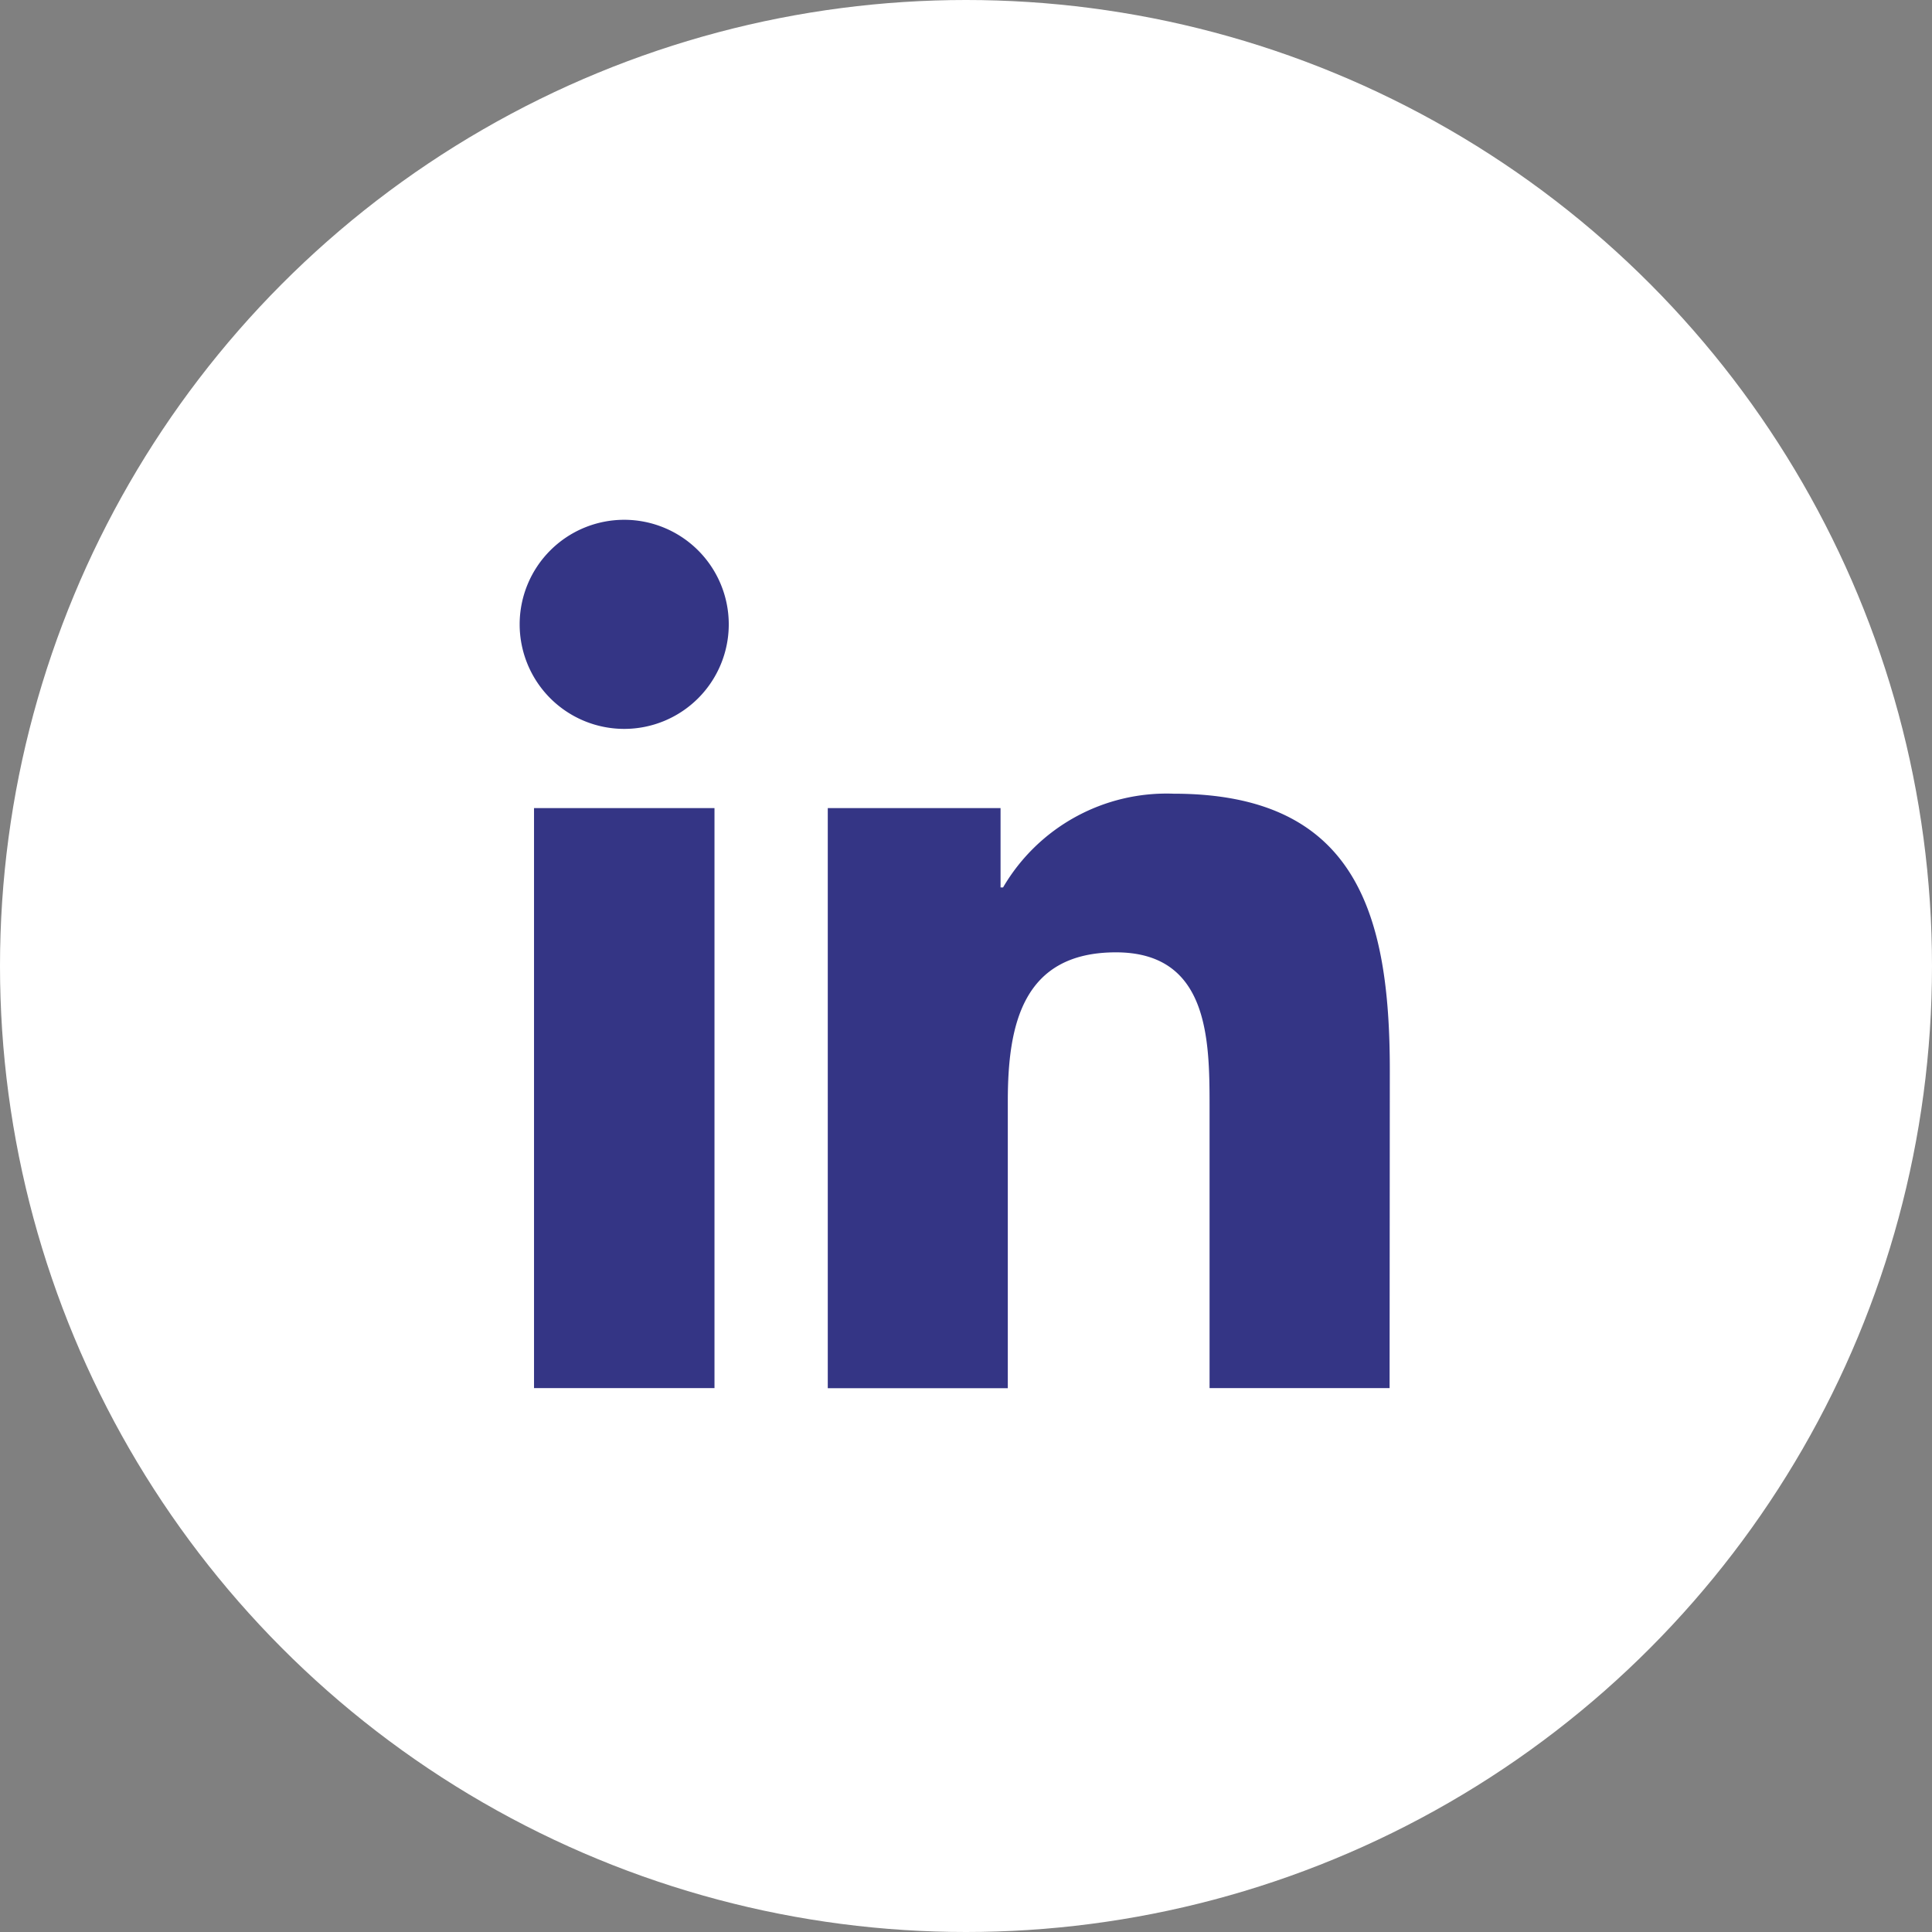
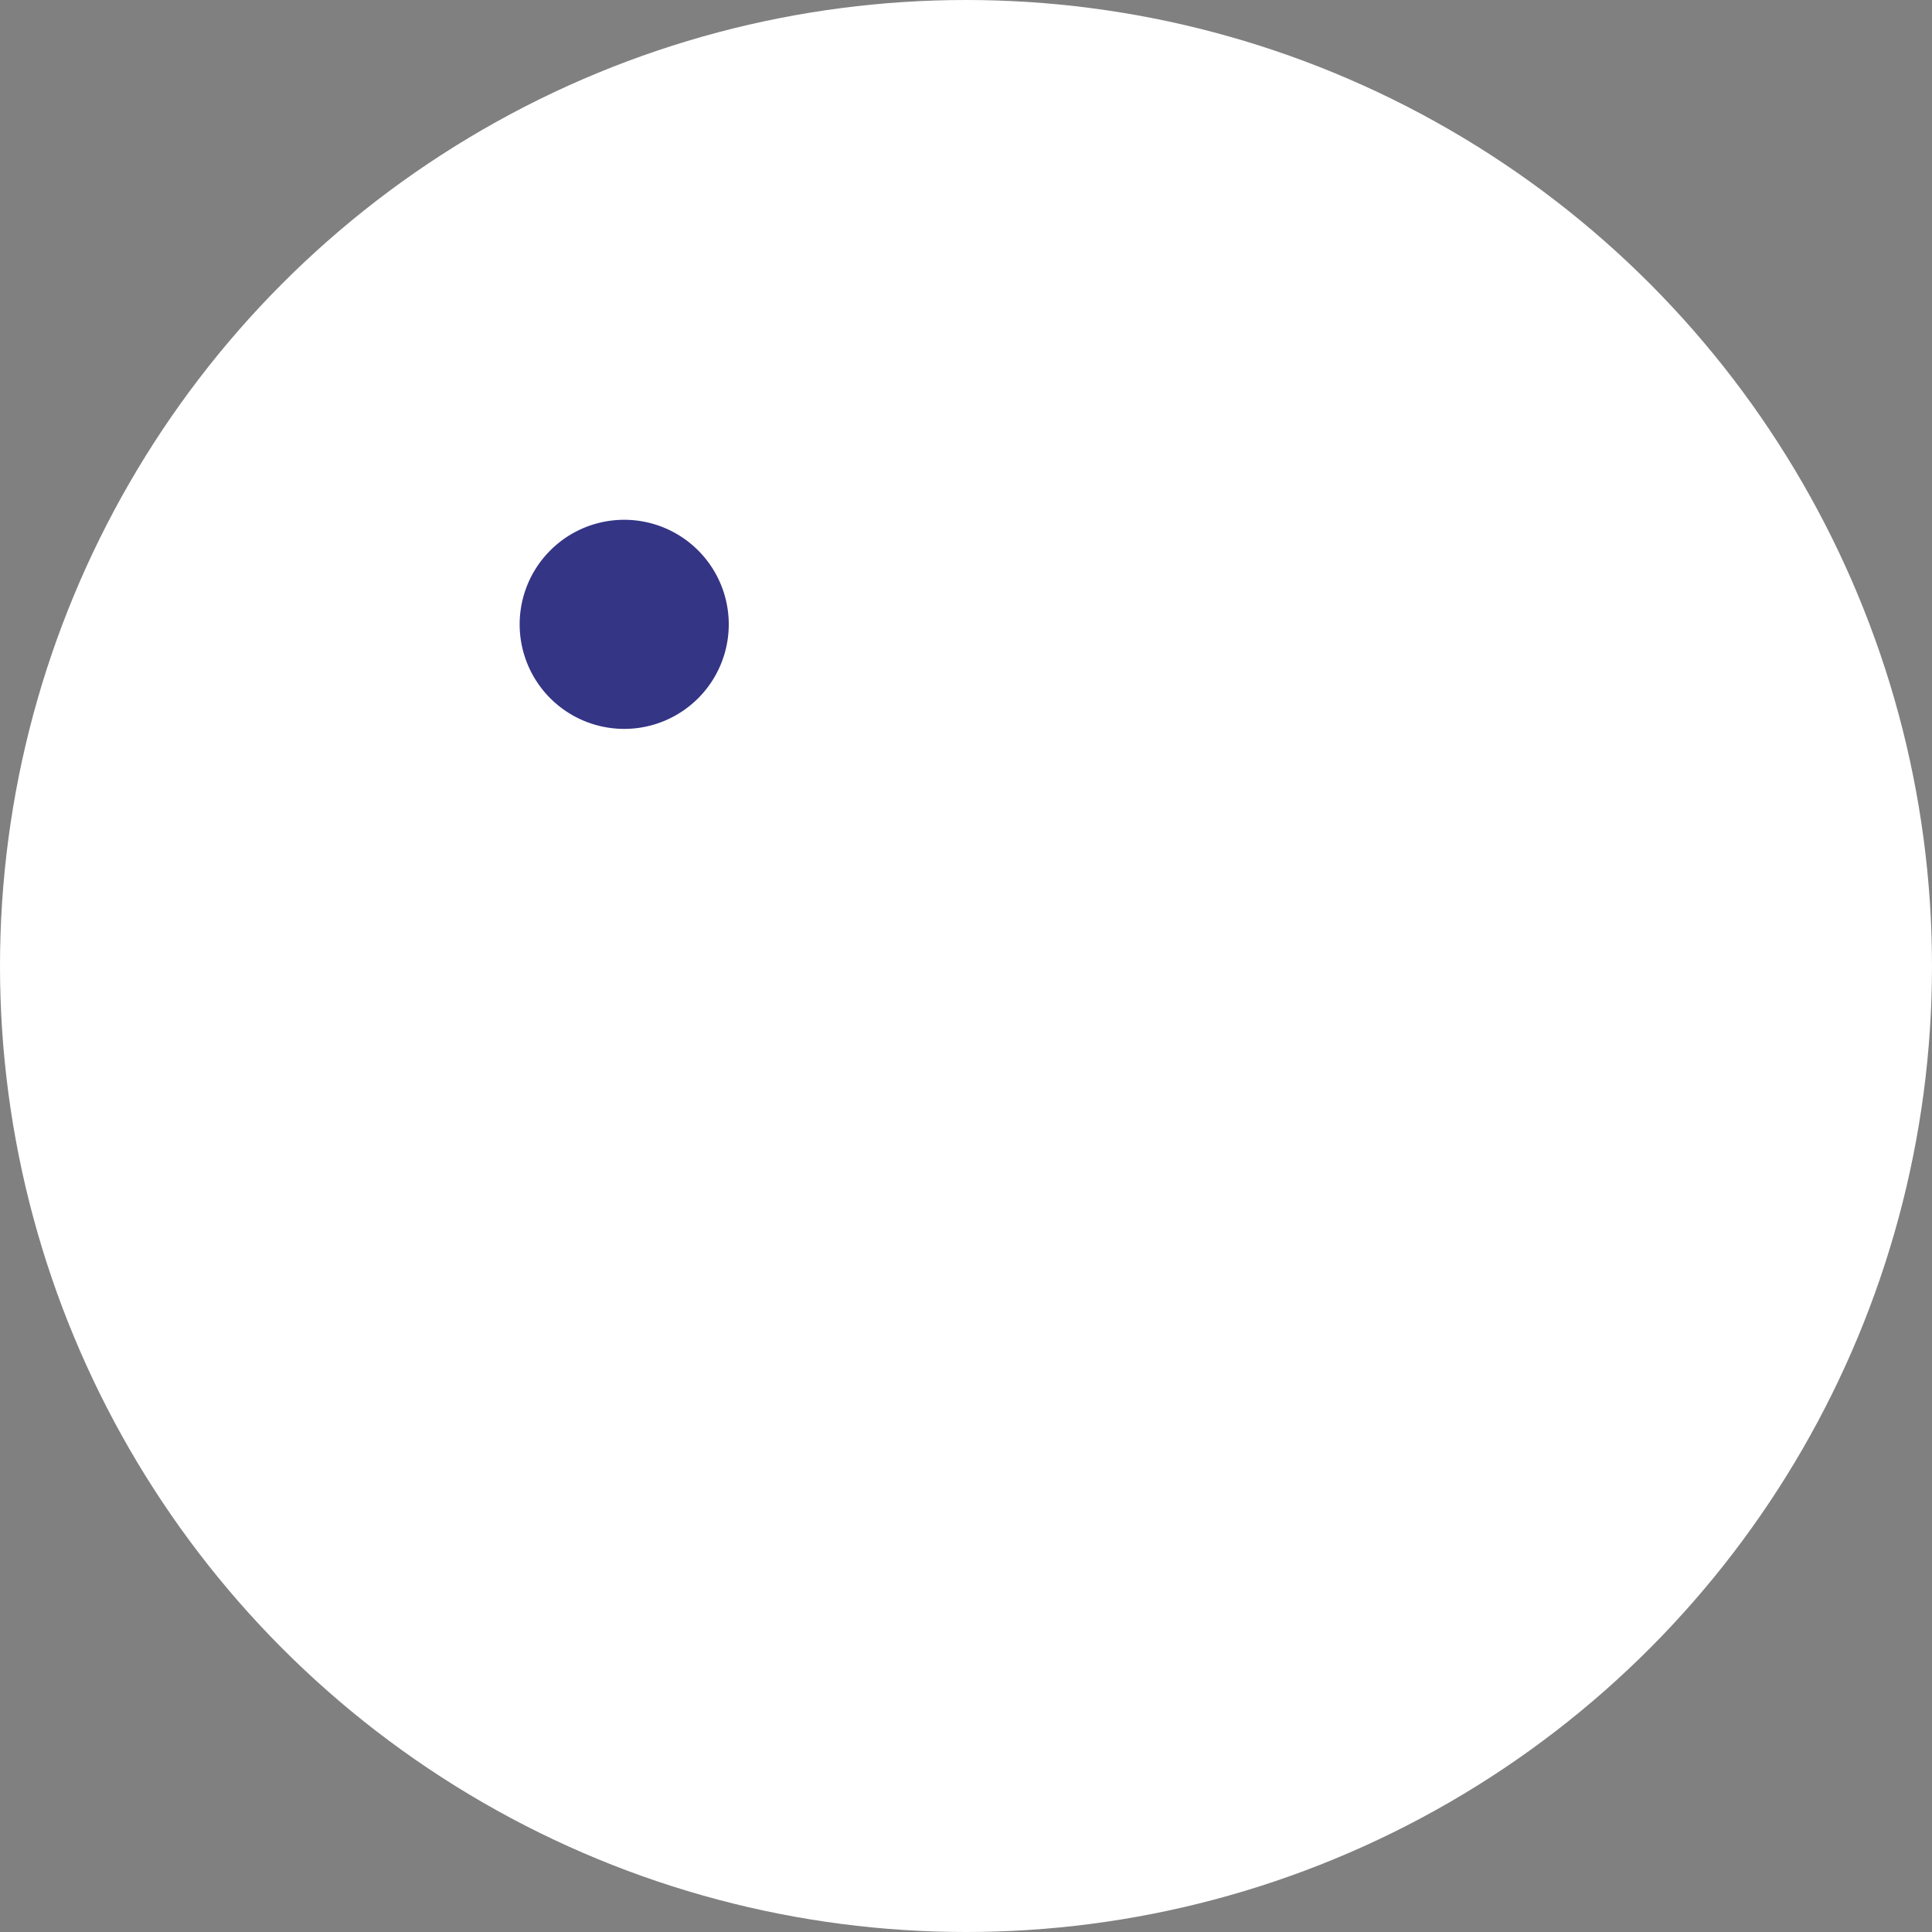
<svg xmlns="http://www.w3.org/2000/svg" width="44" height="44" viewBox="0 0 44 44">
  <rect x="0" y="0" width="44" height="44" fill="#808080" stroke="none" />
  <defs>
    <clipPath id="a">
      <rect width="19.811" height="19.775" fill="#343585" />
    </clipPath>
  </defs>
  <g transform="translate(-1581 -8407)">
    <circle cx="22" cy="22" r="22" transform="translate(1581 8407)" fill="#fff" />
    <g transform="translate(121.578 3181.838)">
      <g transform="translate(1471.258 5237)">
        <g clip-path="url(#a)">
-           <path d="M103.392,94.145h-4.1V87.721c0-1.532-.027-3.5-2.133-3.5-2.136,0-2.462,1.669-2.462,3.393v6.533h-4.1V80.936h3.935v1.807h.057a4.312,4.312,0,0,1,3.884-2.135c4.157,0,4.924,2.735,4.924,6.293Z" transform="translate(-83.581 -74.37)" fill="#343585" fill-rule="evenodd" />
          <path d="M2.382,4.762A2.381,2.381,0,1,1,4.761,2.381,2.381,2.381,0,0,1,2.382,4.762" fill="#343585" fill-rule="evenodd" />
-           <rect width="4.11" height="13.209" transform="translate(0.326 6.566)" fill="#343585" />
        </g>
      </g>
    </g>
  </g>
</svg>